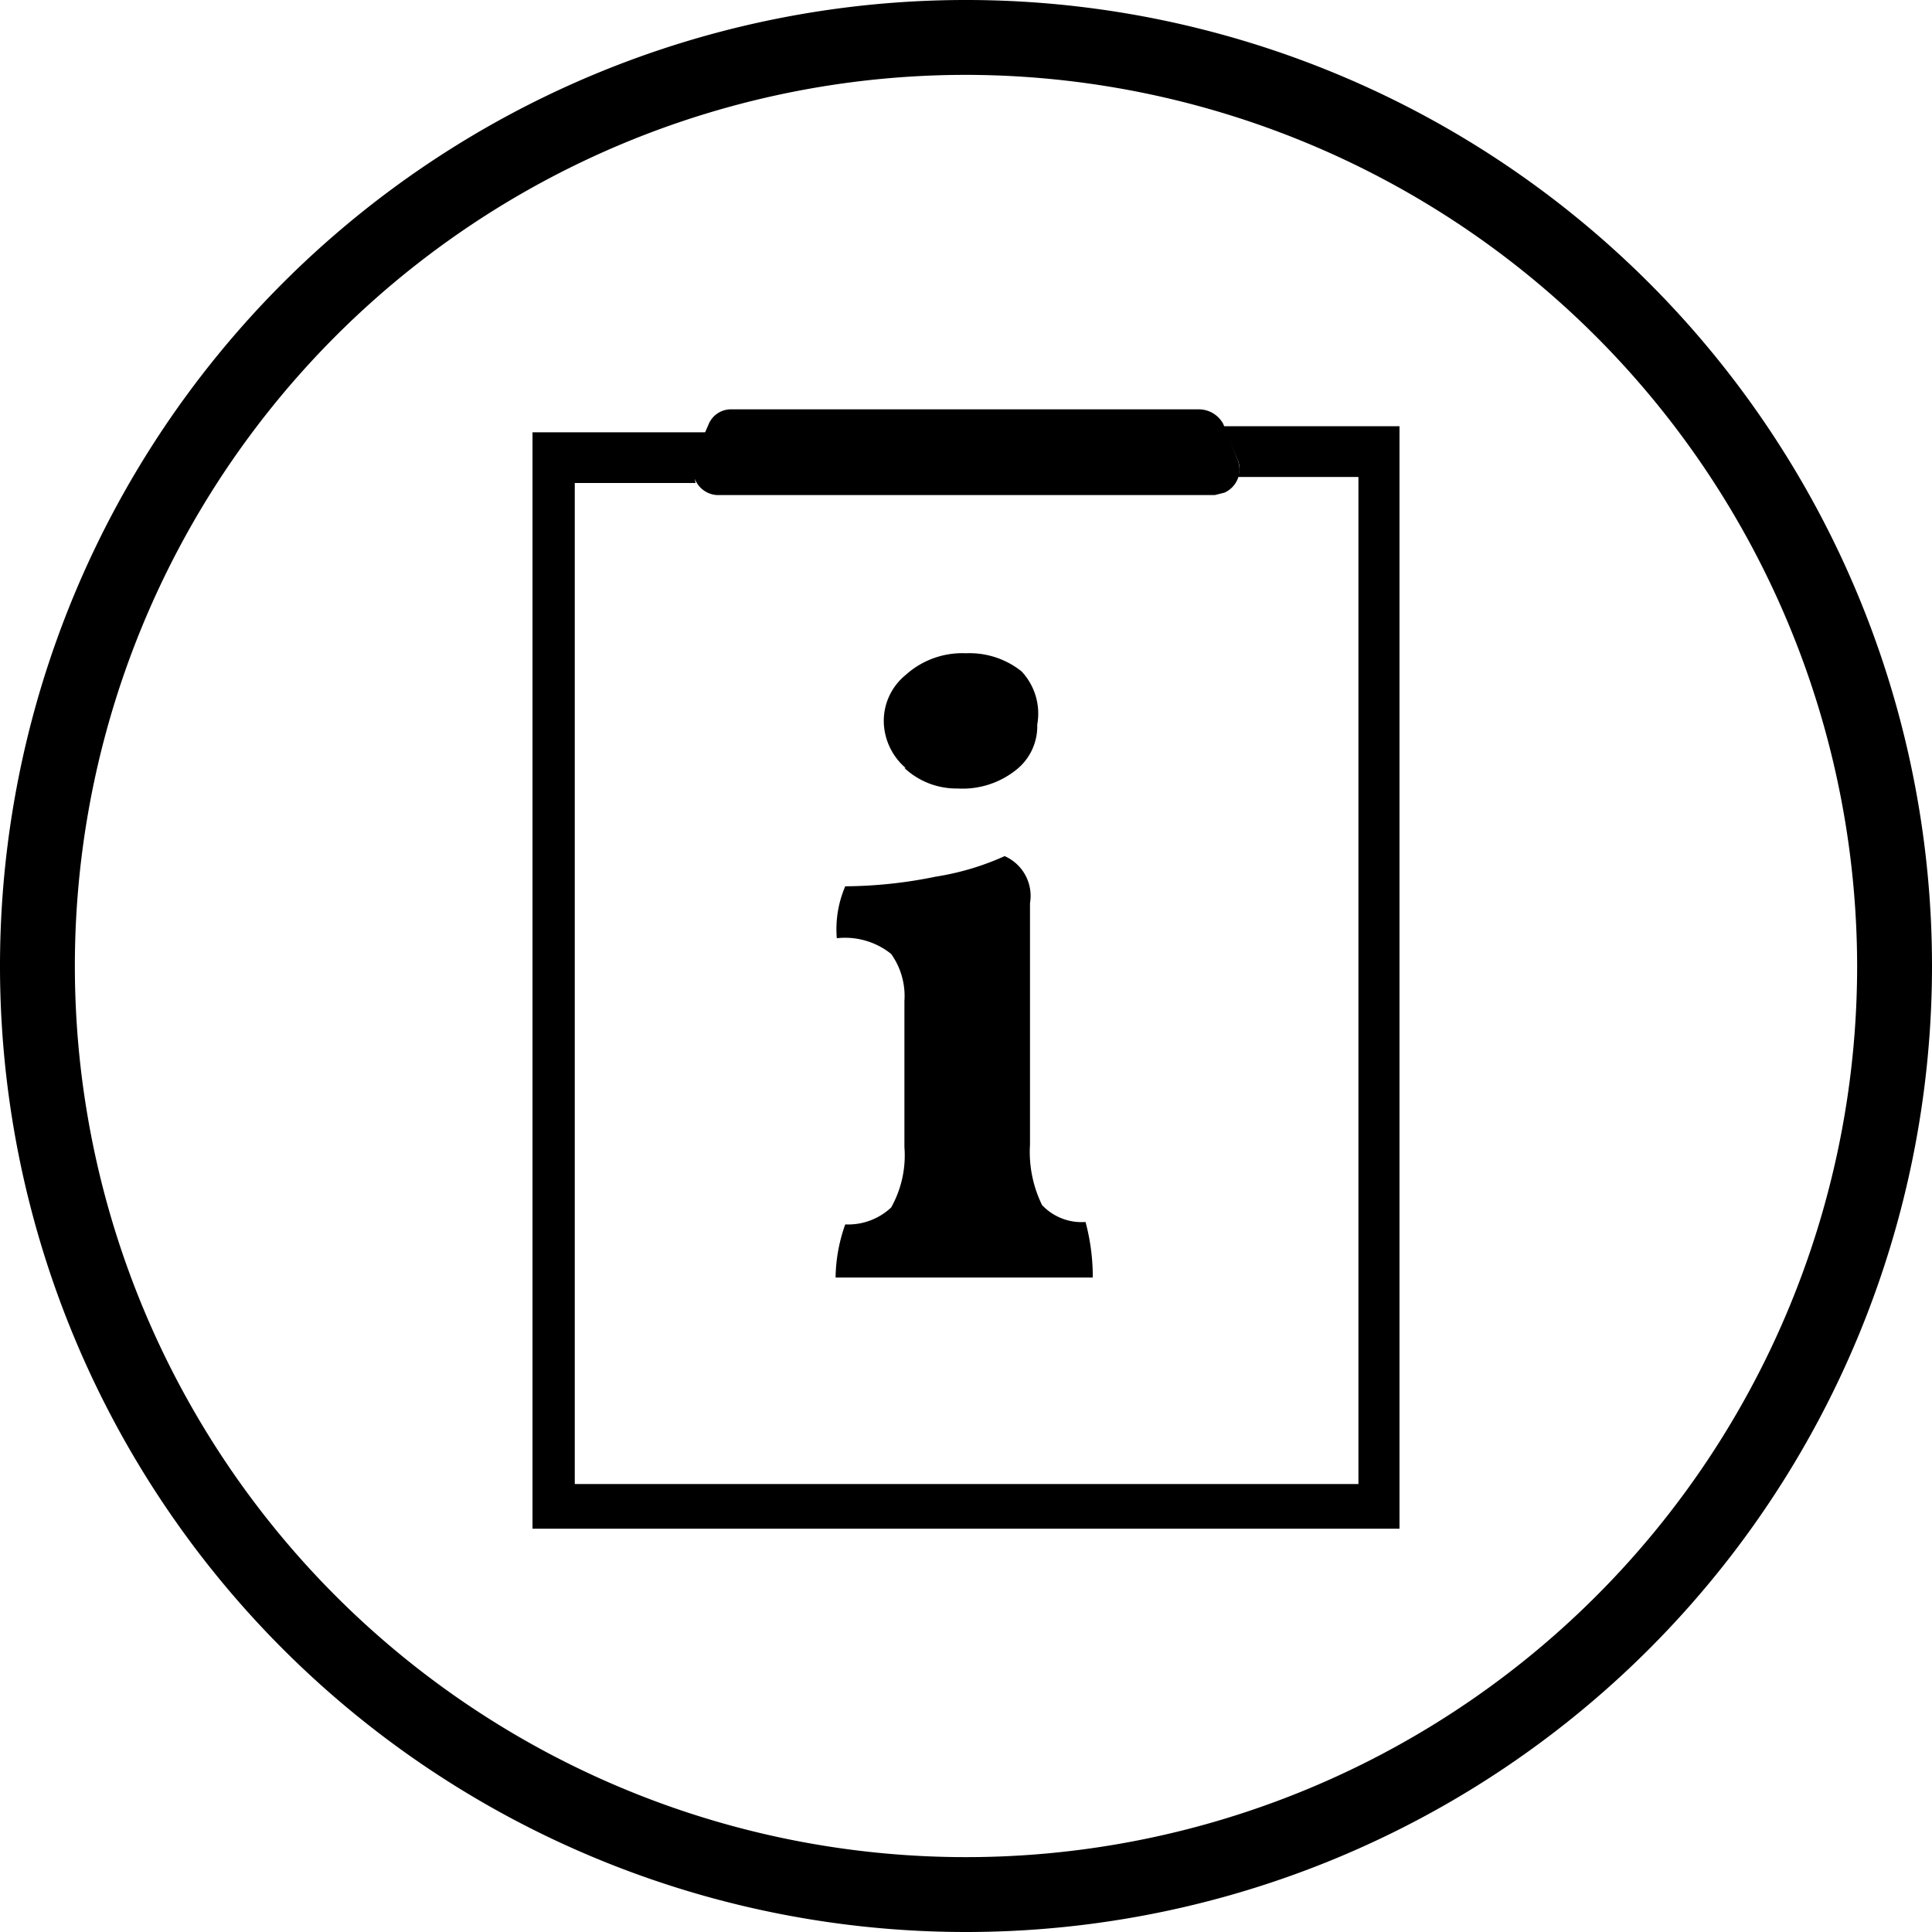
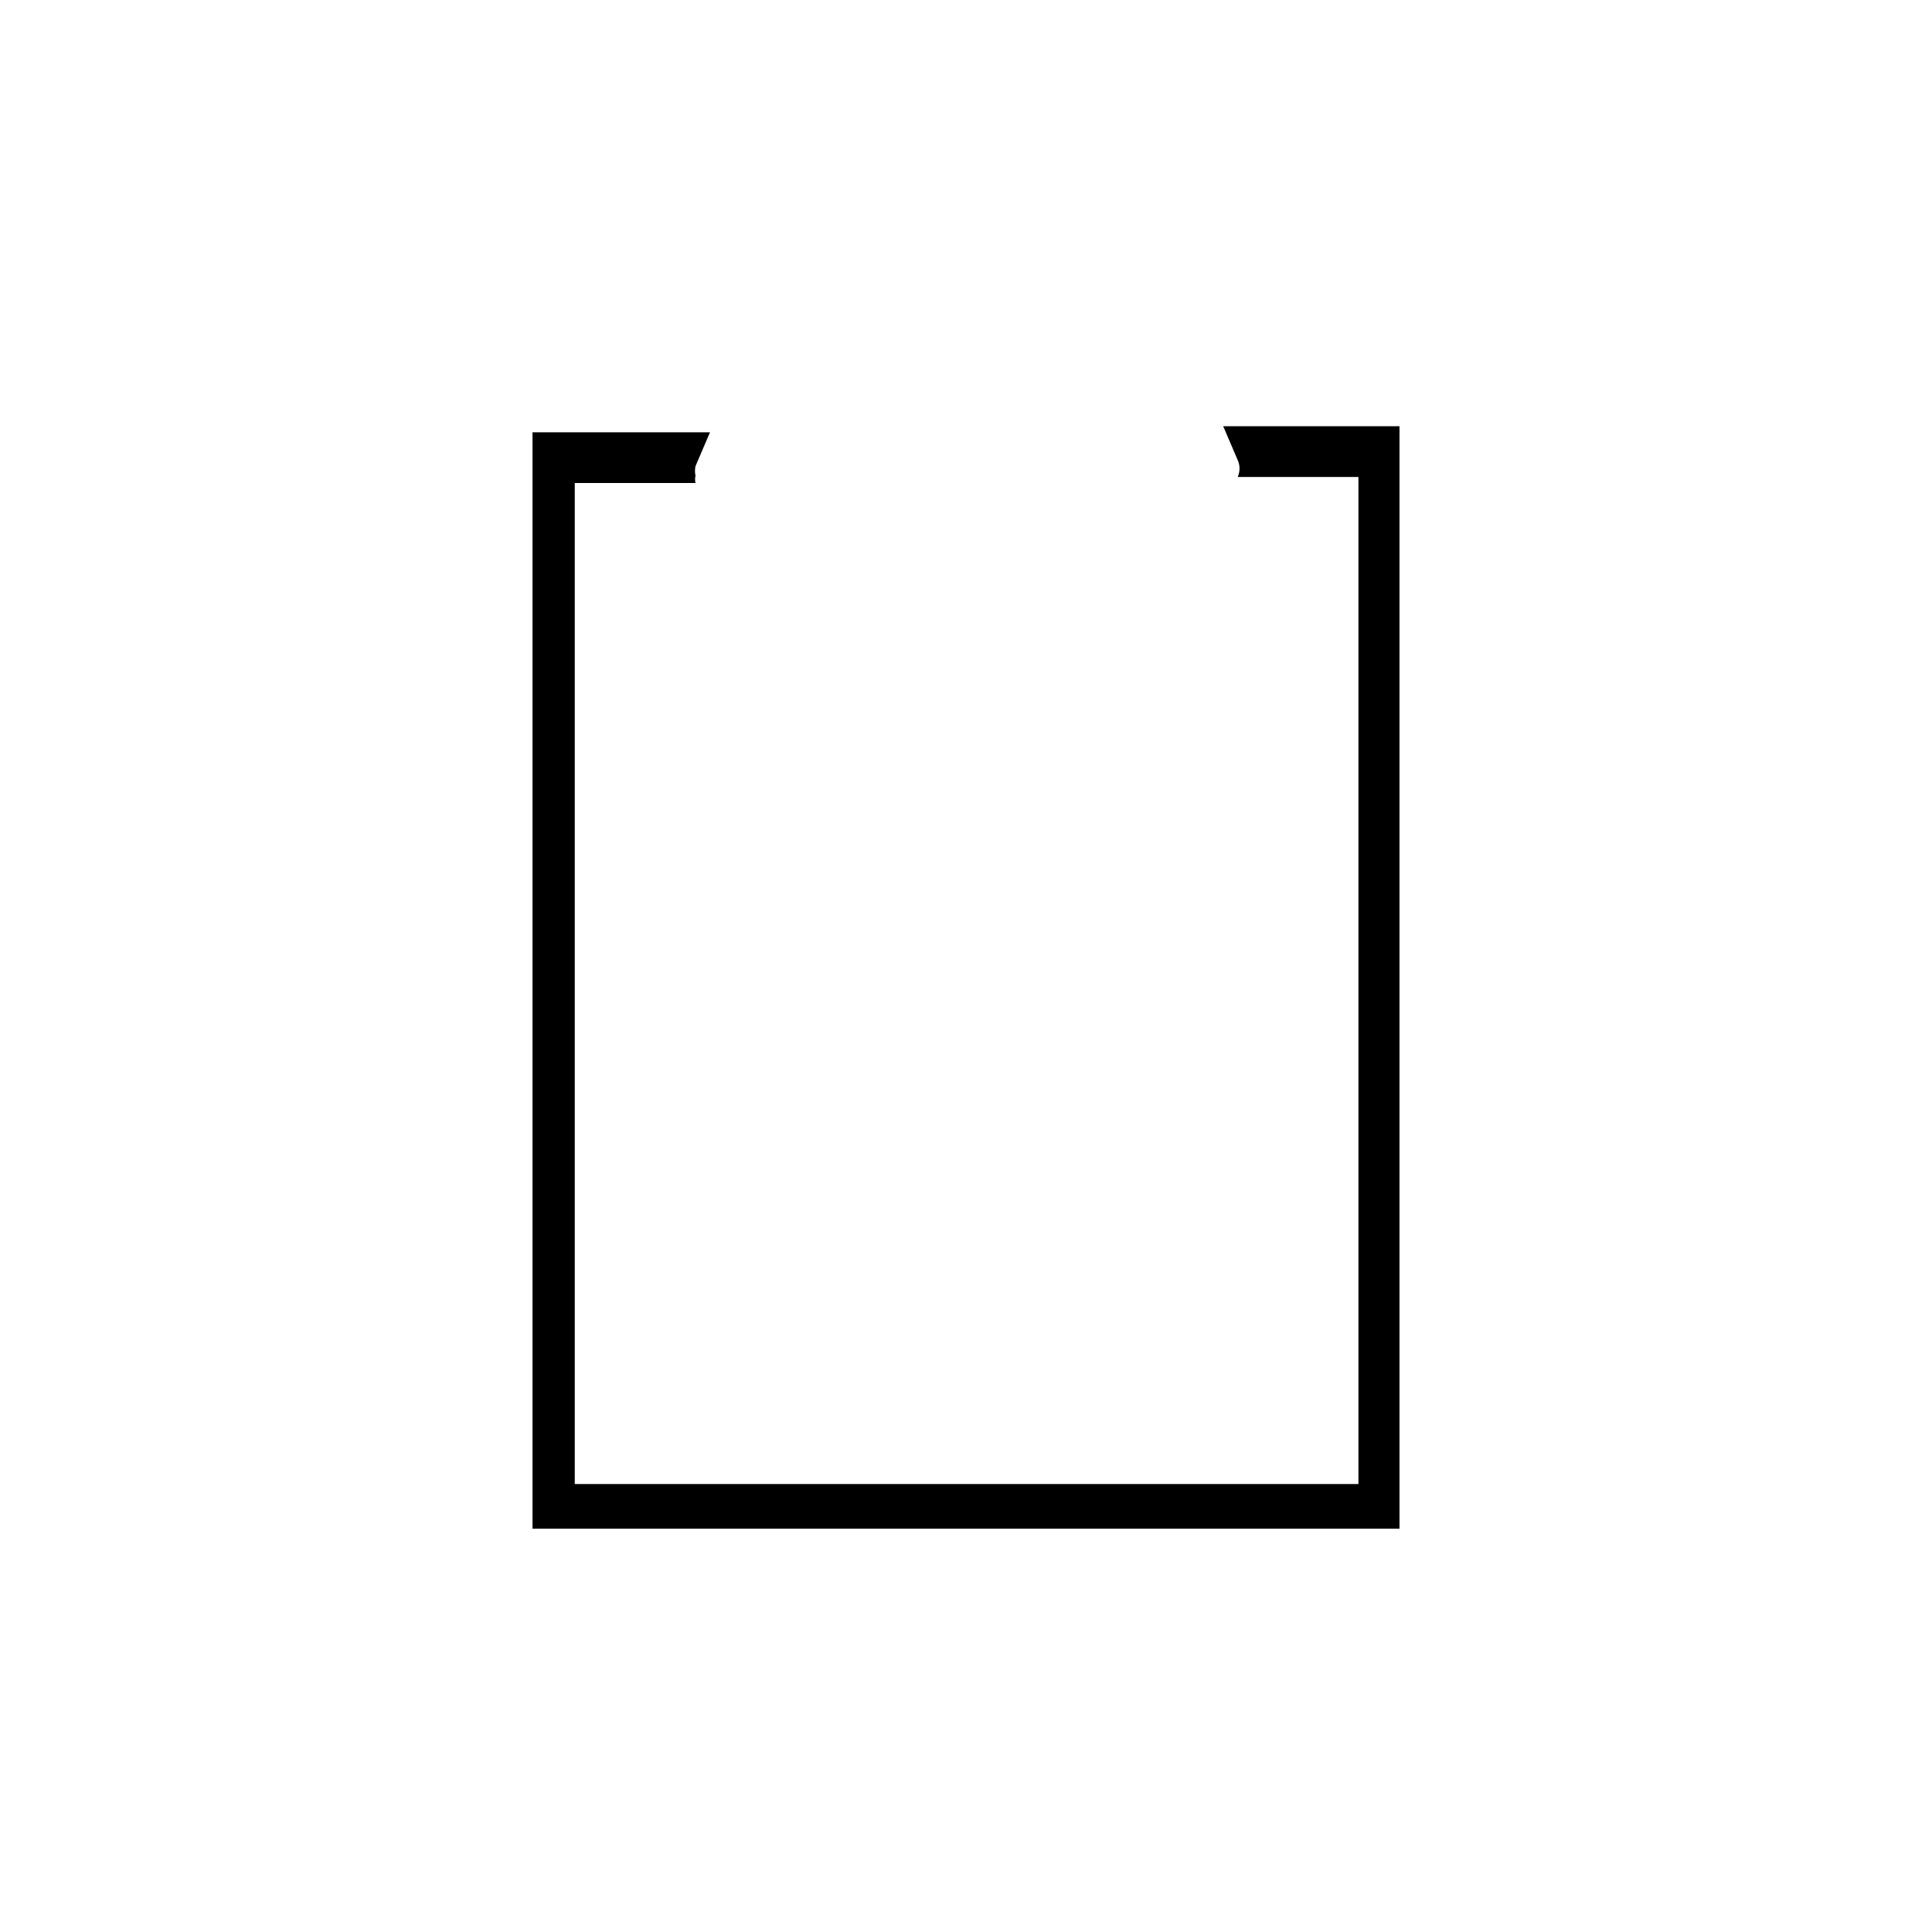
<svg xmlns="http://www.w3.org/2000/svg" id="Layer_1" data-name="Layer 1" viewBox="0 0 16 16">
  <path d="M10.13,3.53l.12.28a.17.17,0,0,1,0,.14h1v8.34H4.76V4h1a.13.13,0,0,1,0-.06.19.19,0,0,1,0-.08l.12-.28H4.41v9.08h7.18V3.53Z" />
-   <path d="M8,16a8,8,0,1,1,8-8A8,8,0,0,1,8,16ZM8,.62A7.38,7.38,0,1,0,15.38,8,7.39,7.39,0,0,0,8,.62Z" />
-   <path d="M10.06,4.1H5.94a.21.21,0,0,1-.2-.21.19.19,0,0,1,0-.08l.13-.3a.2.2,0,0,1,.19-.12H9.93a.23.23,0,0,1,.2.12l.12.3a.21.21,0,0,1-.11.27Z" />
-   <path d="M7,10.14A.52.52,0,0,0,7.38,10a.88.88,0,0,0,.11-.5V8.29a.6.6,0,0,0-.11-.39.61.61,0,0,0-.45-.13A.9.9,0,0,1,7,7.34a3.82,3.82,0,0,0,.75-.08,2.21,2.21,0,0,0,.57-.17.36.36,0,0,1,.21.39v2a1,1,0,0,0,.1.5.45.45,0,0,0,.36.14,1.76,1.76,0,0,1,.06.46c-.23,0-.58,0-1.06,0s-.85,0-1.07,0A1.35,1.35,0,0,1,7,10.14Zm.5-3.78A.52.52,0,0,1,7.32,6a.49.49,0,0,1,.18-.41A.7.7,0,0,1,8,5.41a.69.69,0,0,1,.46.15A.51.51,0,0,1,8.59,6a.46.46,0,0,1-.18.38.71.71,0,0,1-.48.15A.63.63,0,0,1,7.49,6.36Z" />
</svg>